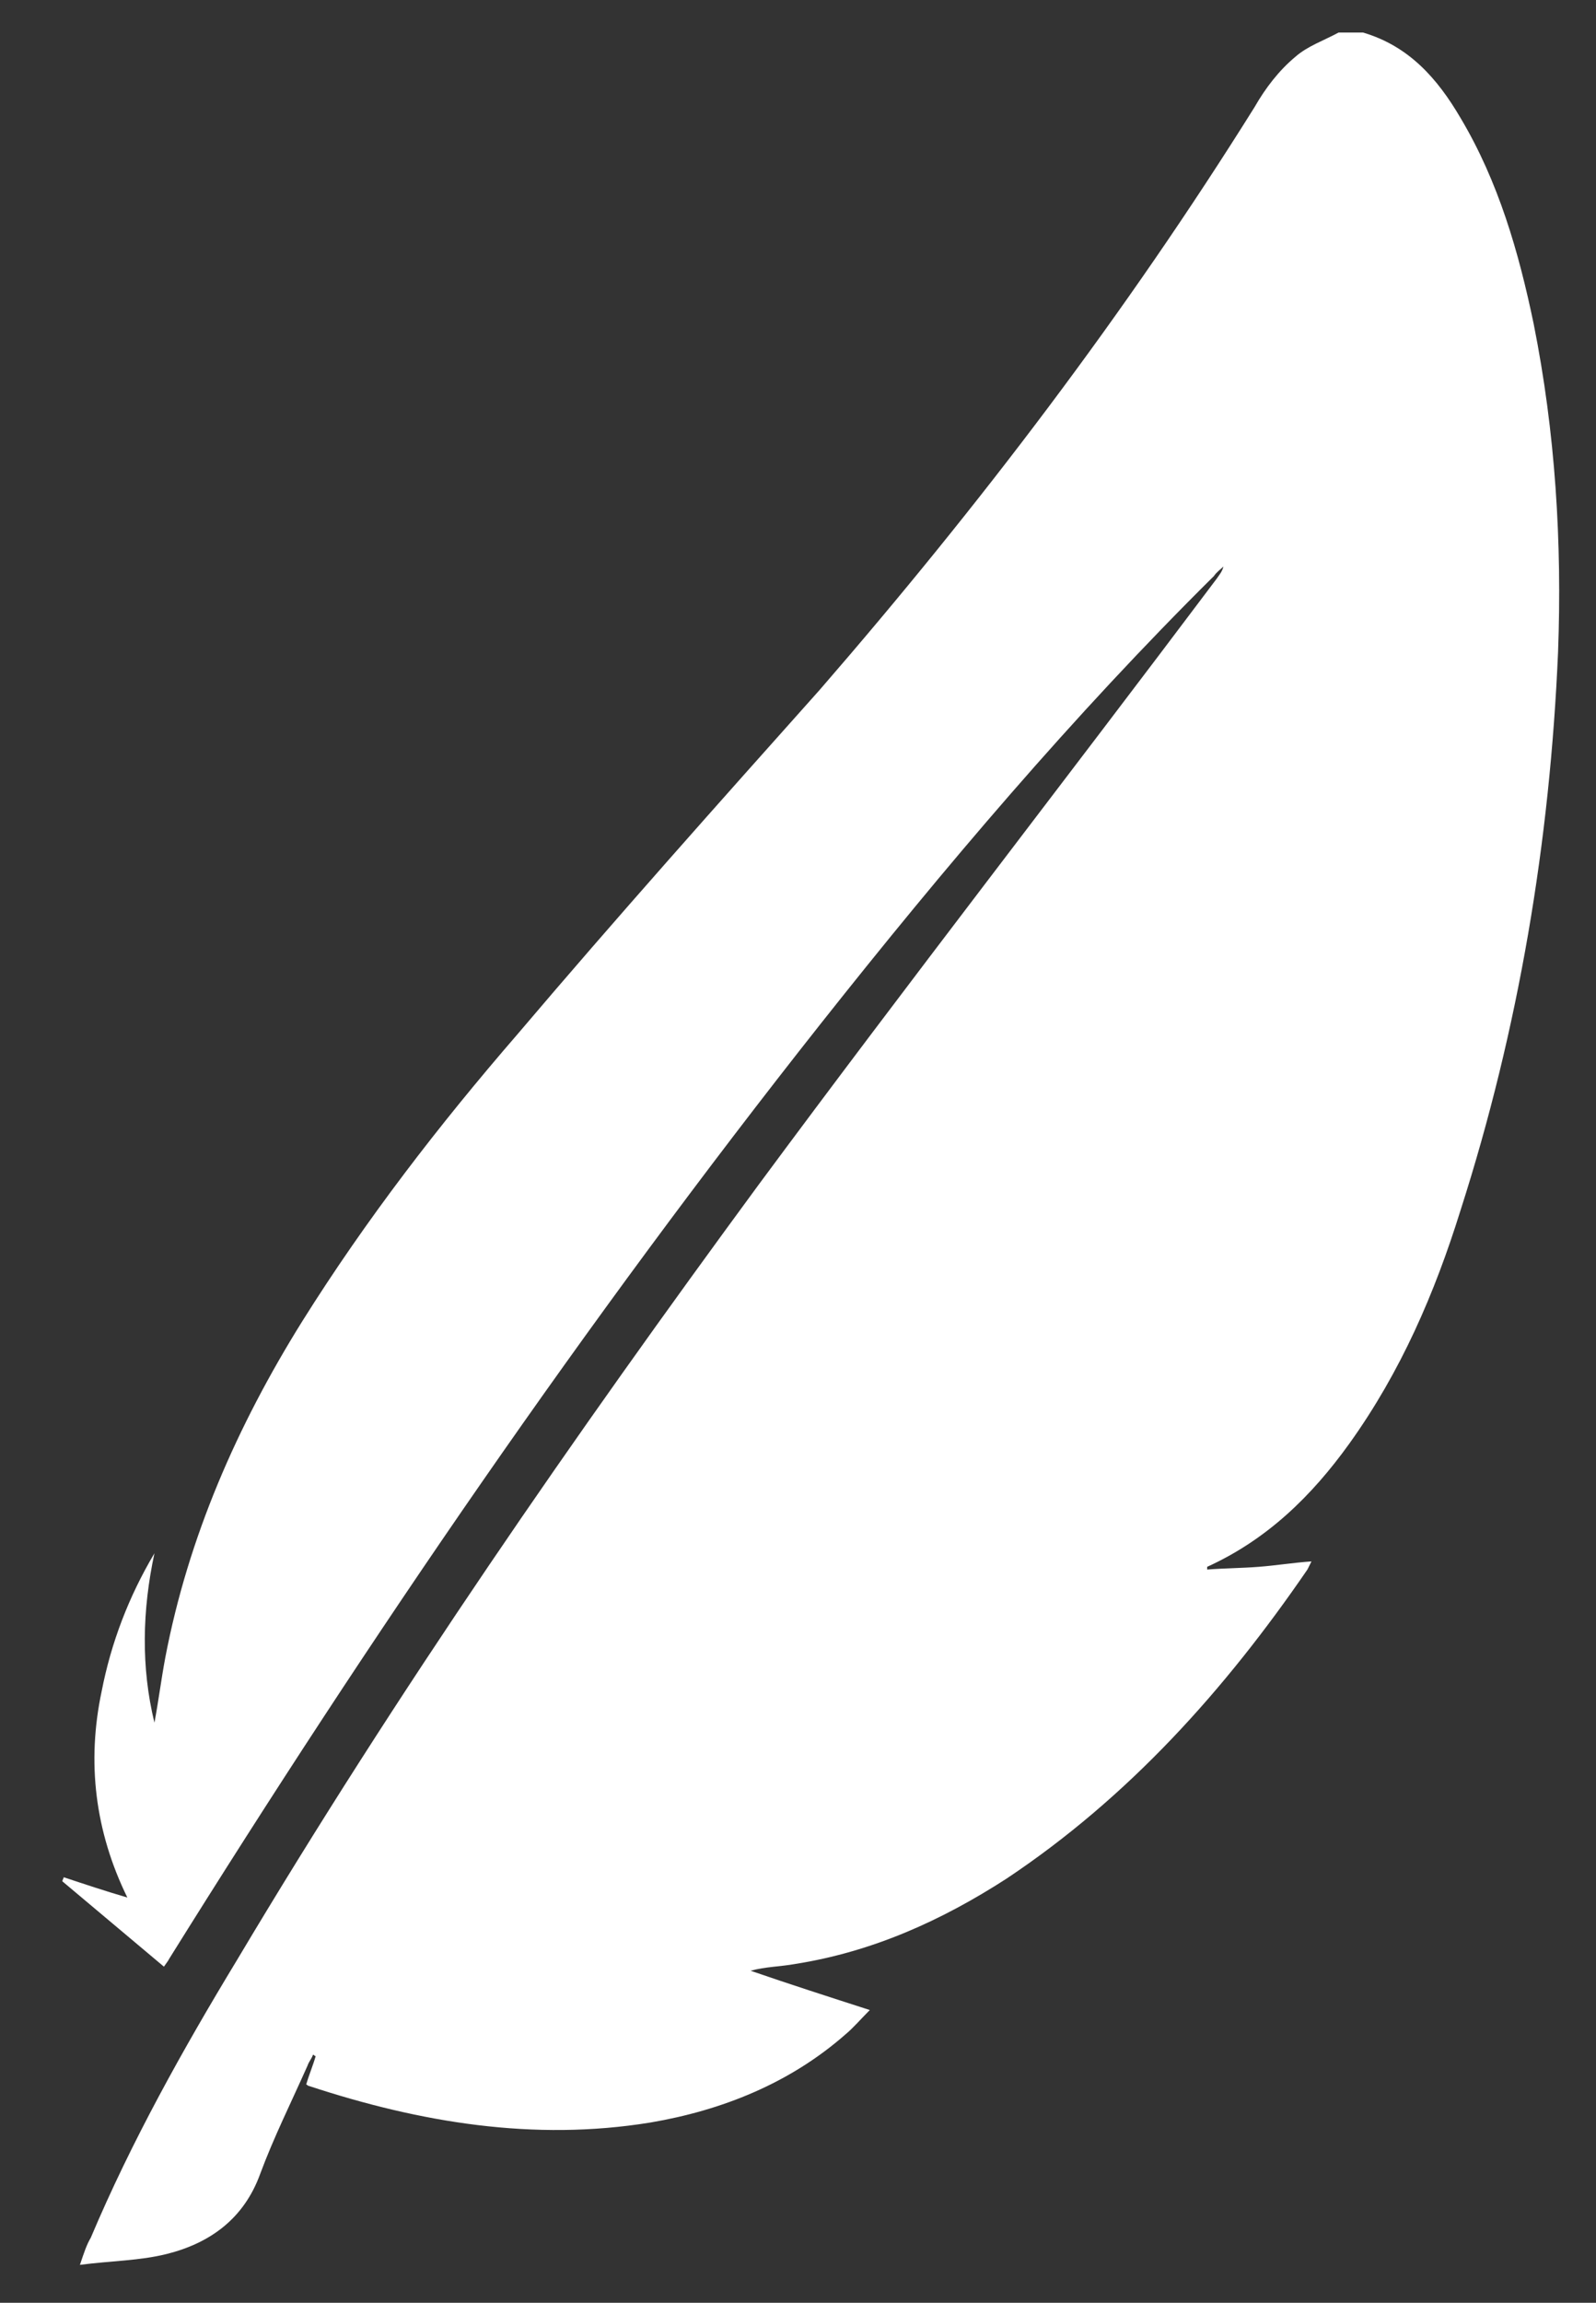
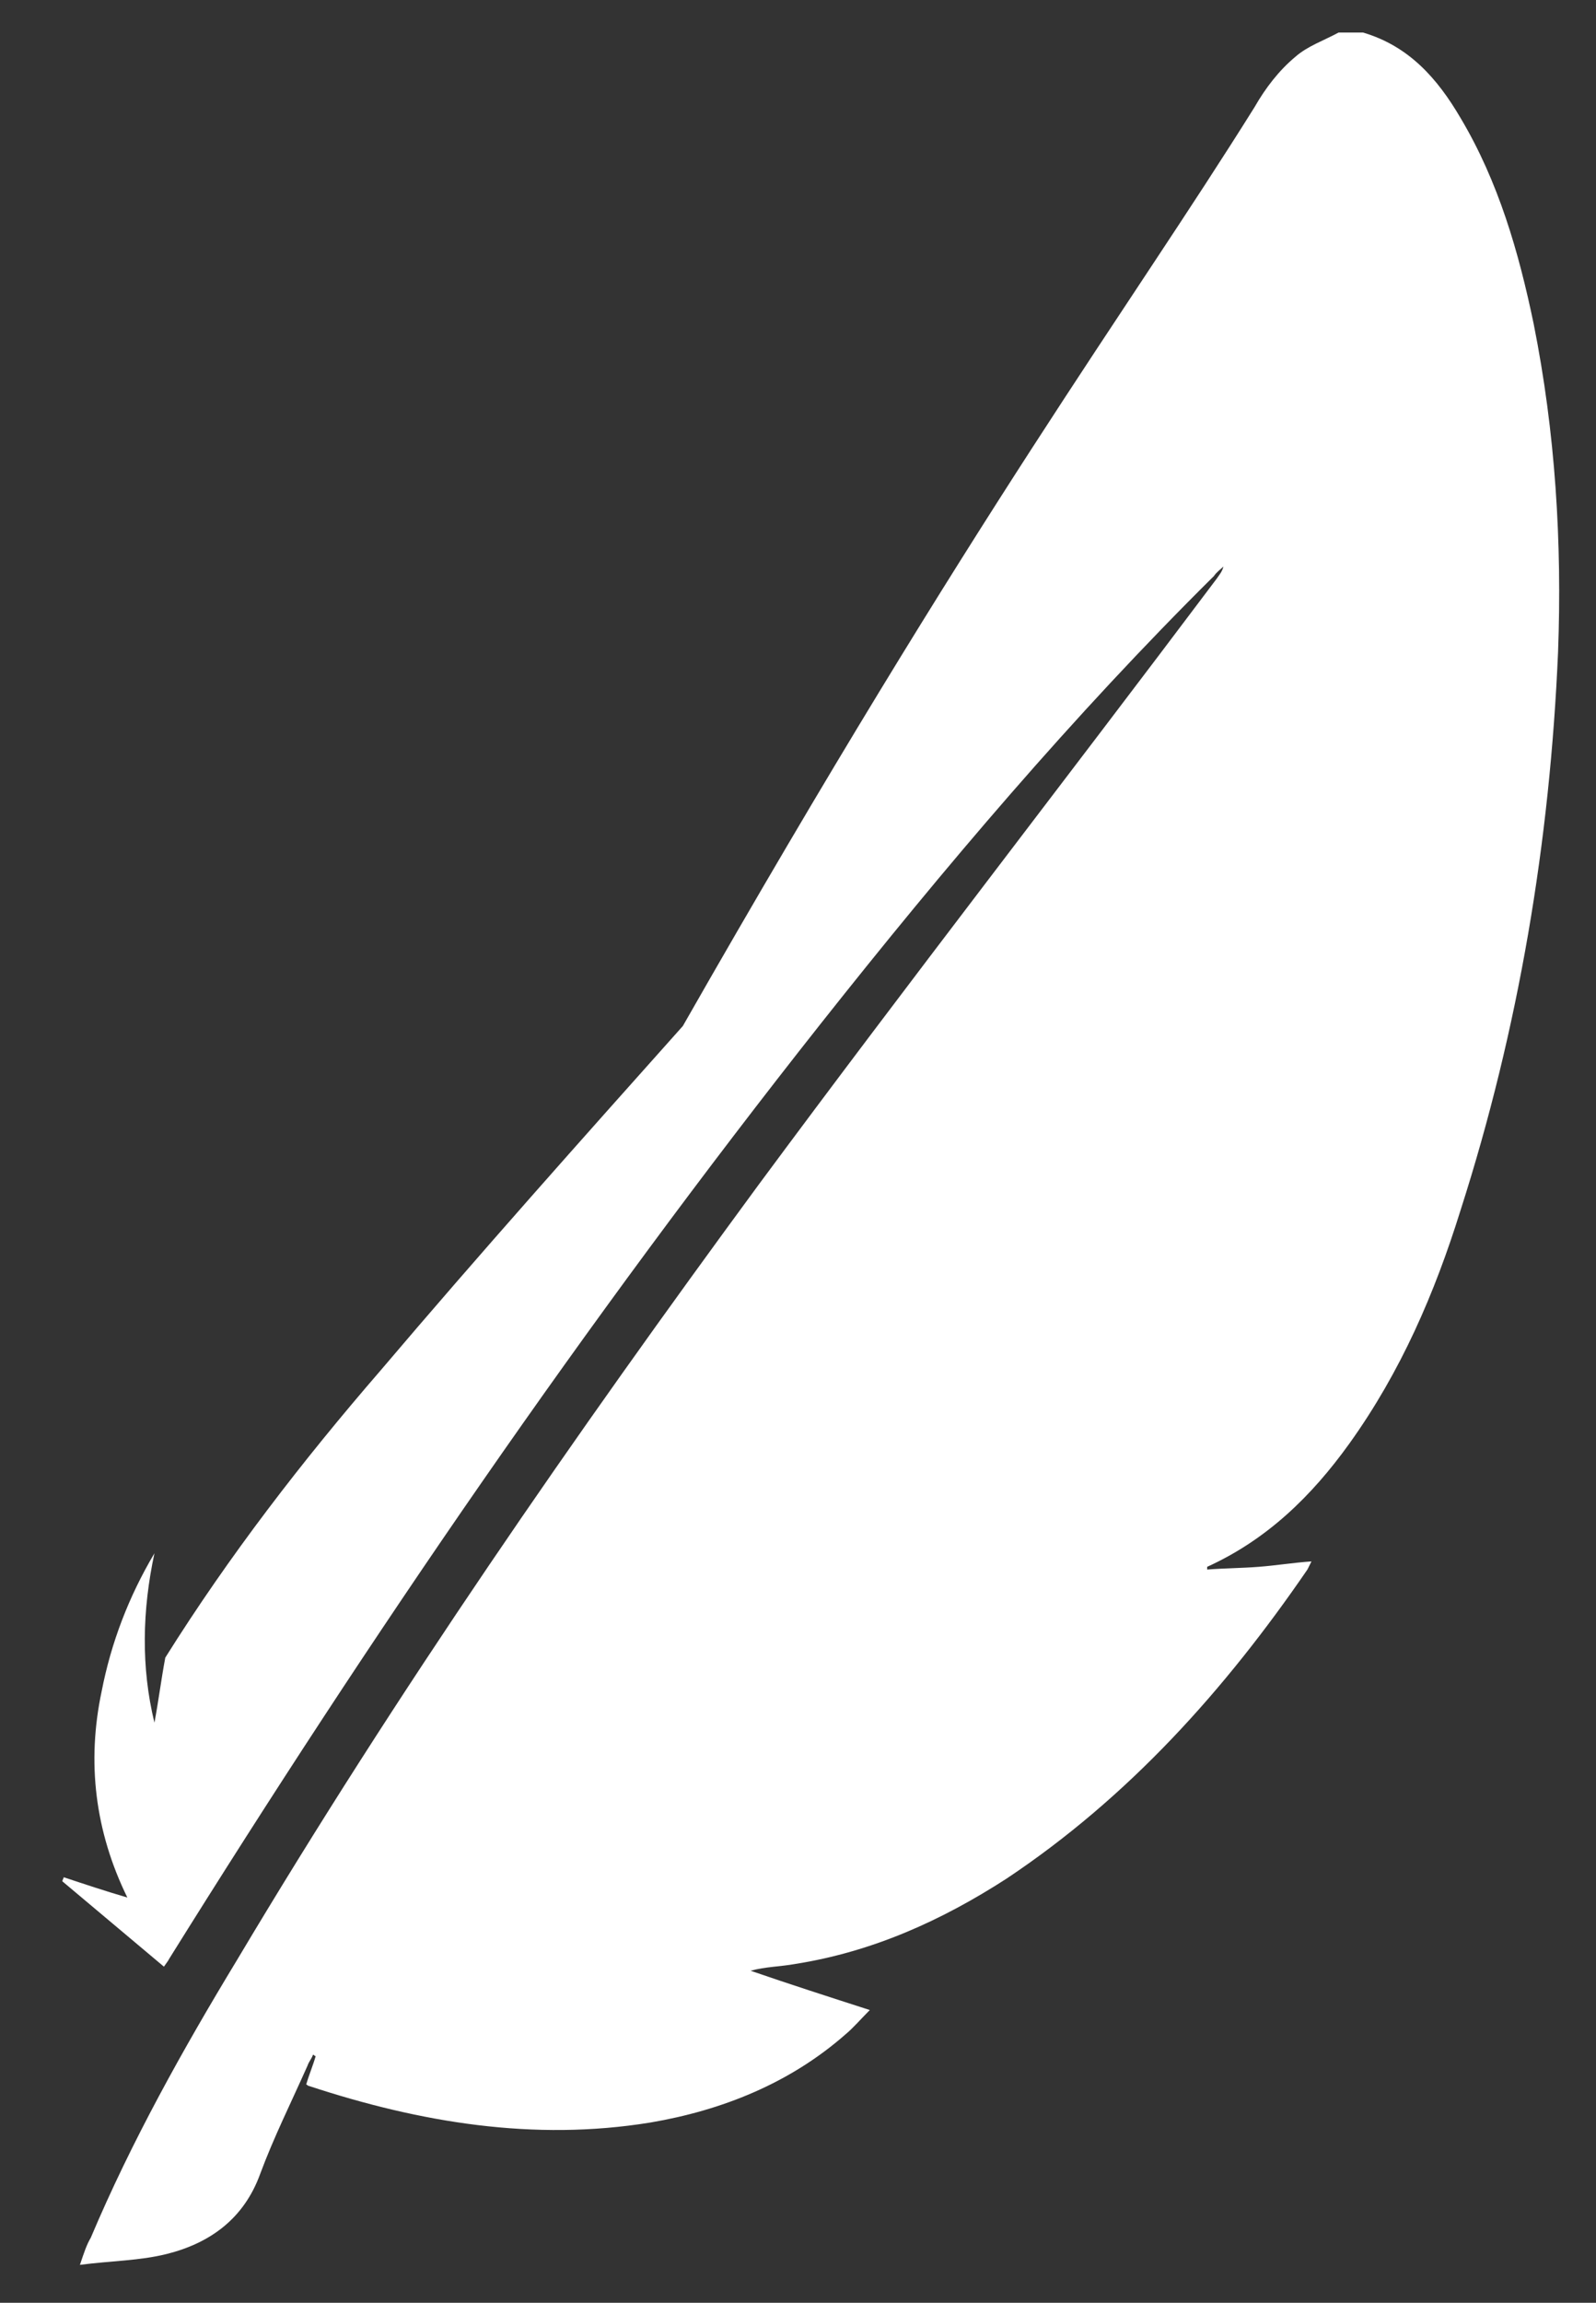
<svg xmlns="http://www.w3.org/2000/svg" version="1.1" id="Calque_1" x="0px" y="0px" viewBox="0 0 117.8 169.9" style="enable-background:new 0 0 117.8 169.9;" xml:space="preserve">
  <rect x="0" y="0" width="117.8" height="169.9" fill="#333333" stroke="none" />
  <style type="text/css">
	.st0{fill:#FFFFFF;}
</style>
  <g>
-     <path class="st0" d="M100.6,2.4c3.4,1,5.5,3.4,7.2,6.3c2.8,4.7,4.3,9.9,5.4,15.2c1.6,8,2.1,16.1,1.8,24.2   c-0.6,14-2.9,27.8-7.2,41.2c-1.9,6.1-4.4,11.9-8.2,17.2c-2.8,3.9-6.1,7.1-10.5,9.1c0,0.1,0,0.2,0,0.2c1.3-0.1,2.5-0.1,3.8-0.2   c1.3-0.1,2.5-0.3,3.9-0.4c-0.1,0.2-0.2,0.4-0.3,0.6c-6.1,8.9-13.2,16.8-22.2,22.8c-4.8,3.1-9.9,5.4-15.6,6.3   c-1.1,0.2-2.2,0.2-3.3,0.5c2.9,1,5.7,1.9,8.8,2.9c-0.7,0.7-1.2,1.3-1.8,1.8c-4.1,3.6-9.1,5.6-14.4,6.5c-8.6,1.4-17,0-25.2-2.7   c-0.1,0-0.1-0.1-0.2-0.1c0.2-0.7,0.5-1.4,0.7-2.1c-0.1,0-0.1-0.1-0.2-0.1c-0.1,0.3-0.3,0.5-0.4,0.8c-1.2,2.7-2.5,5.3-3.5,8   c-1.2,3.3-3.7,5.1-6.9,5.9c-2,0.5-4.1,0.5-6.4,0.8c0.3-0.9,0.5-1.5,0.8-2c3-7.1,6.8-13.9,10.8-20.5c11.8-19.8,24.9-38.7,38.5-57.2   c11.1-15,22.6-29.8,33.8-44.7c0.2-0.3,0.4-0.5,0.5-0.9c-0.2,0.2-0.5,0.4-0.7,0.7c-10.4,10.3-19.9,21.5-29,33   c-17.4,22-33.2,45.1-48.1,69c-0.1,0.2-0.2,0.3-0.4,0.6c-2.5-2.1-5-4.2-7.5-6.3c0-0.1,0.1-0.2,0.1-0.3c1.5,0.5,3,1,4.7,1.5   c-2.4-4.9-3-10-1.9-15.2c0.7-3.6,2-7,3.9-10.2c-0.9,4.2-1,8.4,0,12.5c0.3-1.6,0.5-3.2,0.8-4.8c1.7-8.9,5.3-17.1,10.1-24.8   c4.7-7.5,10.1-14.5,15.9-21.2c7.3-8.6,14.8-17,22.3-25.4C72.3,37.3,83.1,23.1,92.6,7.9c0.8-1.4,1.8-2.7,3-3.7   c0.9-0.8,2.1-1.2,3.2-1.8C99.4,2.4,100,2.4,100.6,2.4z" />
+     <path class="st0" d="M100.6,2.4c3.4,1,5.5,3.4,7.2,6.3c2.8,4.7,4.3,9.9,5.4,15.2c1.6,8,2.1,16.1,1.8,24.2   c-0.6,14-2.9,27.8-7.2,41.2c-1.9,6.1-4.4,11.9-8.2,17.2c-2.8,3.9-6.1,7.1-10.5,9.1c0,0.1,0,0.2,0,0.2c1.3-0.1,2.5-0.1,3.8-0.2   c1.3-0.1,2.5-0.3,3.9-0.4c-0.1,0.2-0.2,0.4-0.3,0.6c-6.1,8.9-13.2,16.8-22.2,22.8c-4.8,3.1-9.9,5.4-15.6,6.3   c-1.1,0.2-2.2,0.2-3.3,0.5c2.9,1,5.7,1.9,8.8,2.9c-0.7,0.7-1.2,1.3-1.8,1.8c-4.1,3.6-9.1,5.6-14.4,6.5c-8.6,1.4-17,0-25.2-2.7   c-0.1,0-0.1-0.1-0.2-0.1c0.2-0.7,0.5-1.4,0.7-2.1c-0.1,0-0.1-0.1-0.2-0.1c-0.1,0.3-0.3,0.5-0.4,0.8c-1.2,2.7-2.5,5.3-3.5,8   c-1.2,3.3-3.7,5.1-6.9,5.9c-2,0.5-4.1,0.5-6.4,0.8c0.3-0.9,0.5-1.5,0.8-2c3-7.1,6.8-13.9,10.8-20.5c11.8-19.8,24.9-38.7,38.5-57.2   c11.1-15,22.6-29.8,33.8-44.7c0.2-0.3,0.4-0.5,0.5-0.9c-0.2,0.2-0.5,0.4-0.7,0.7c-10.4,10.3-19.9,21.5-29,33   c-17.4,22-33.2,45.1-48.1,69c-0.1,0.2-0.2,0.3-0.4,0.6c-2.5-2.1-5-4.2-7.5-6.3c0-0.1,0.1-0.2,0.1-0.3c1.5,0.5,3,1,4.7,1.5   c-2.4-4.9-3-10-1.9-15.2c0.7-3.6,2-7,3.9-10.2c-0.9,4.2-1,8.4,0,12.5c0.3-1.6,0.5-3.2,0.8-4.8c4.7-7.5,10.1-14.5,15.9-21.2c7.3-8.6,14.8-17,22.3-25.4C72.3,37.3,83.1,23.1,92.6,7.9c0.8-1.4,1.8-2.7,3-3.7   c0.9-0.8,2.1-1.2,3.2-1.8C99.4,2.4,100,2.4,100.6,2.4z" />
  </g>
</svg>